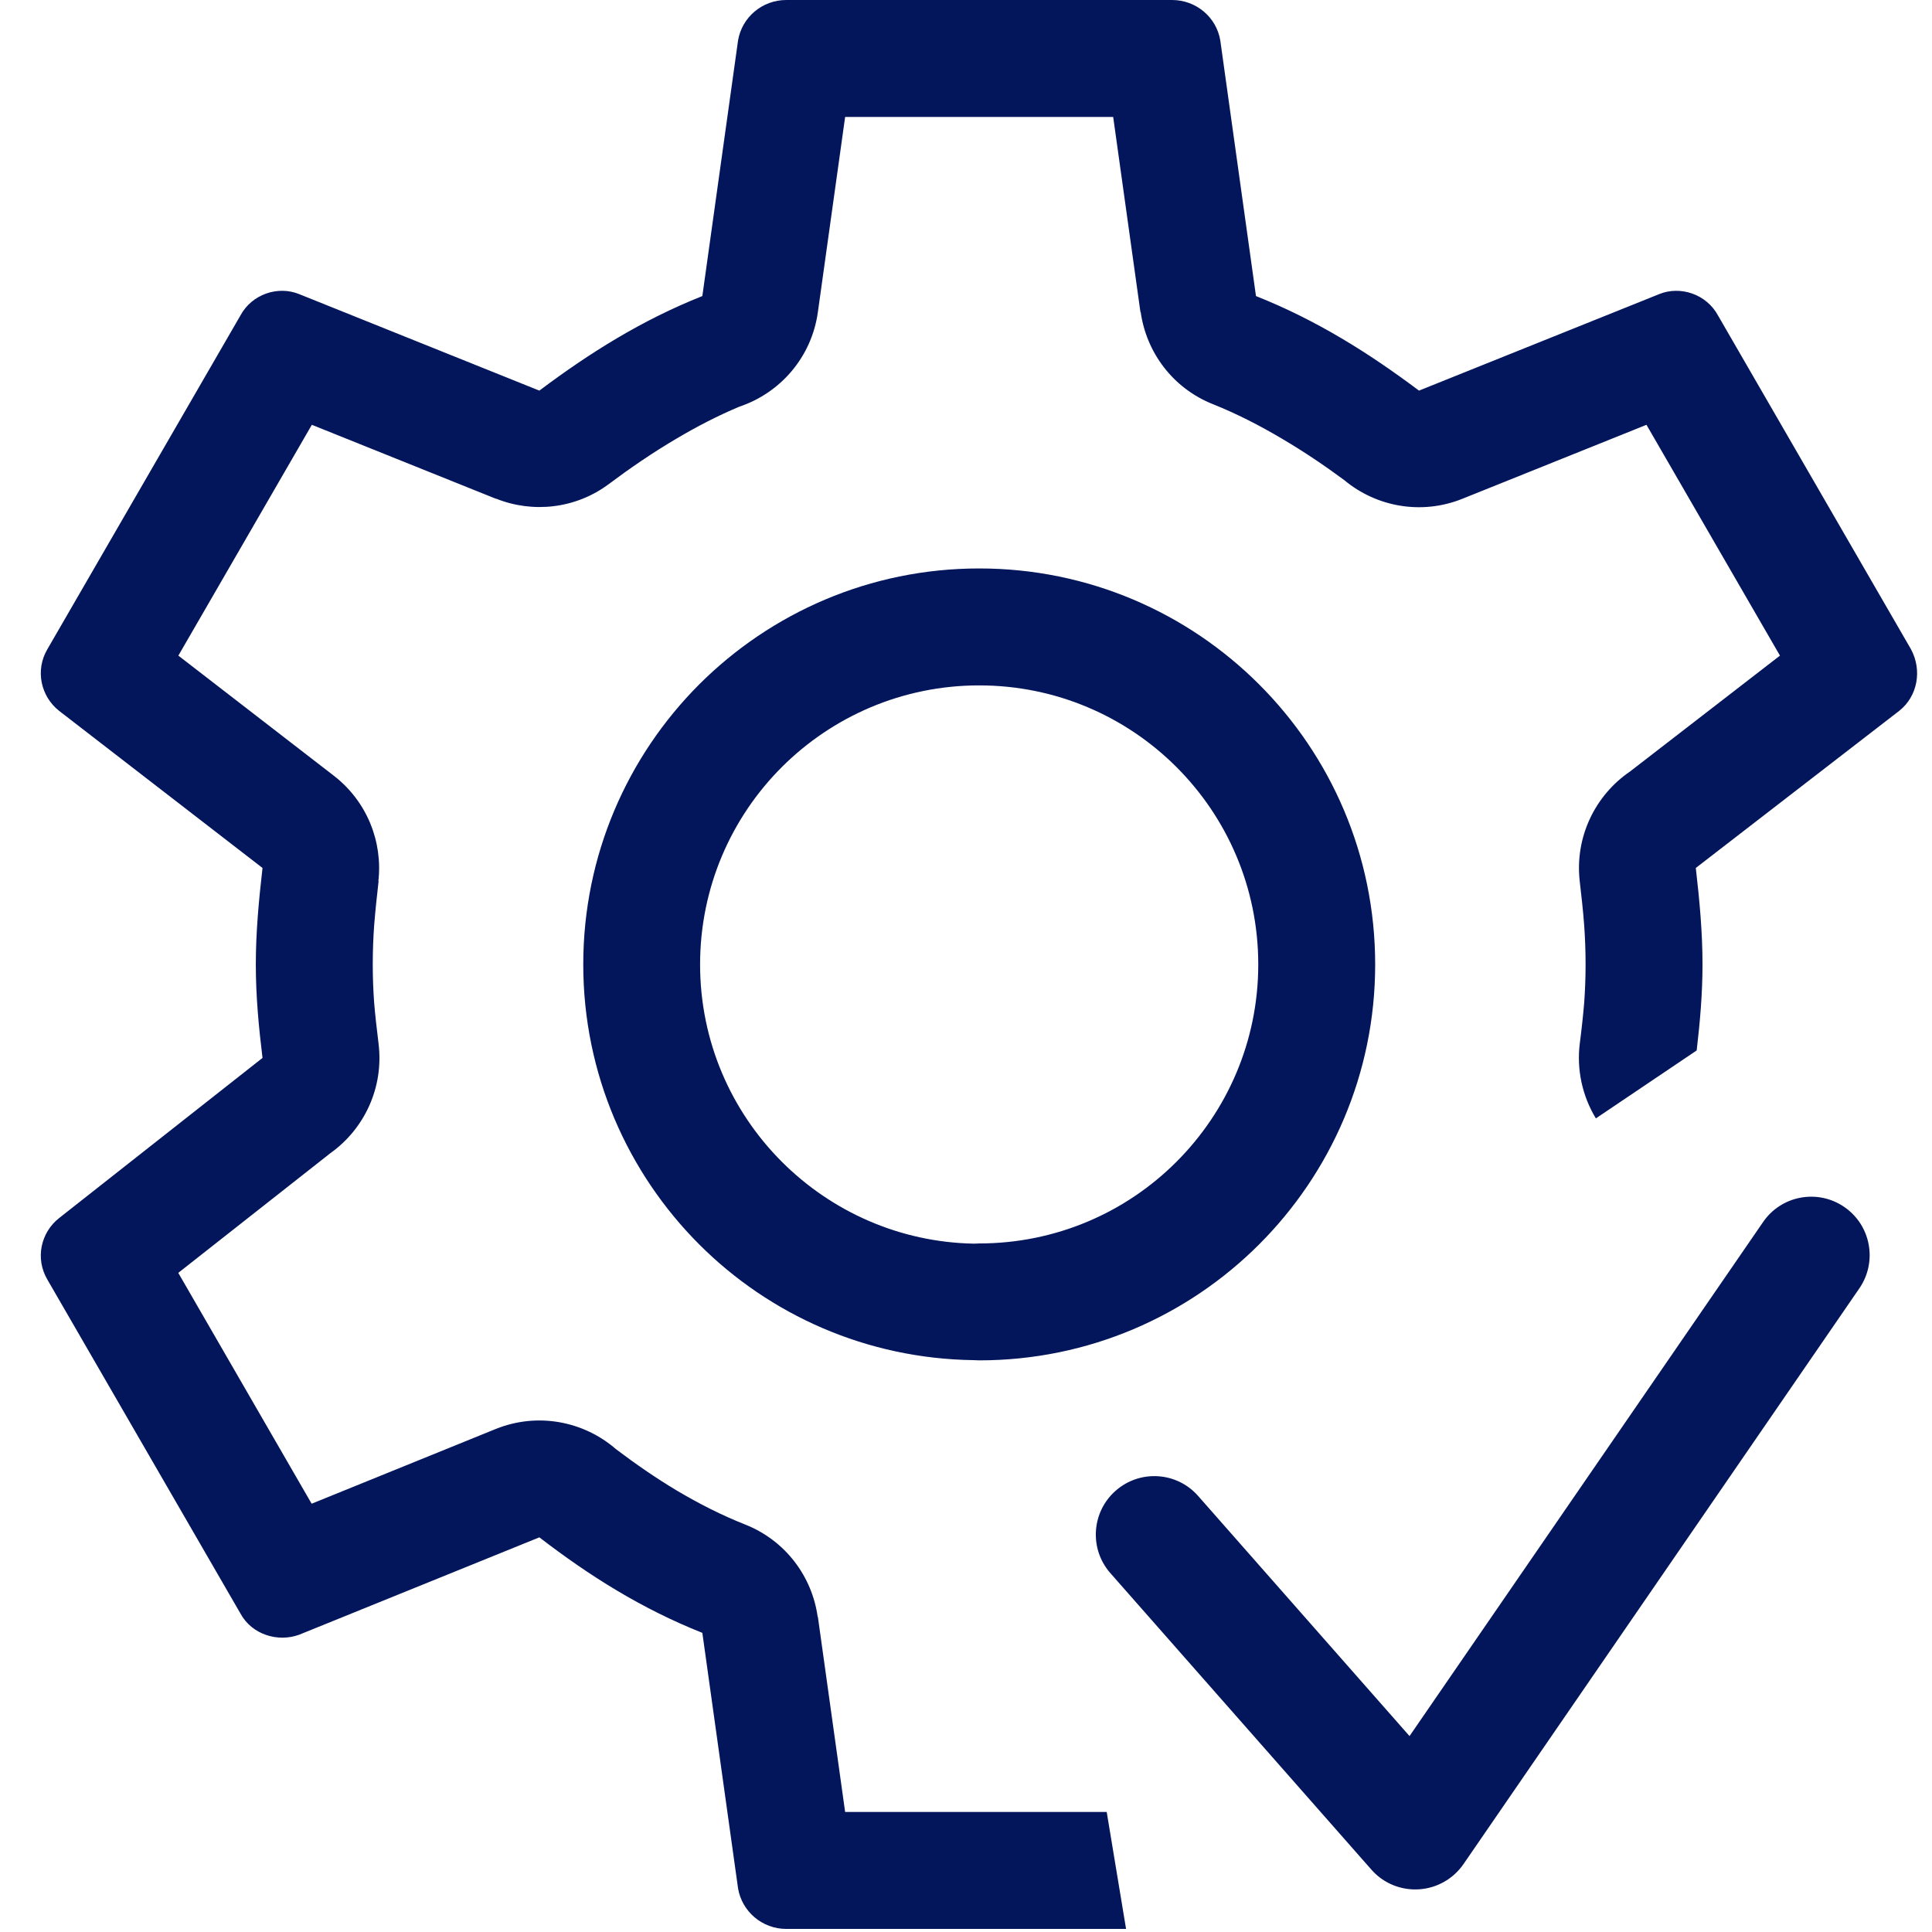
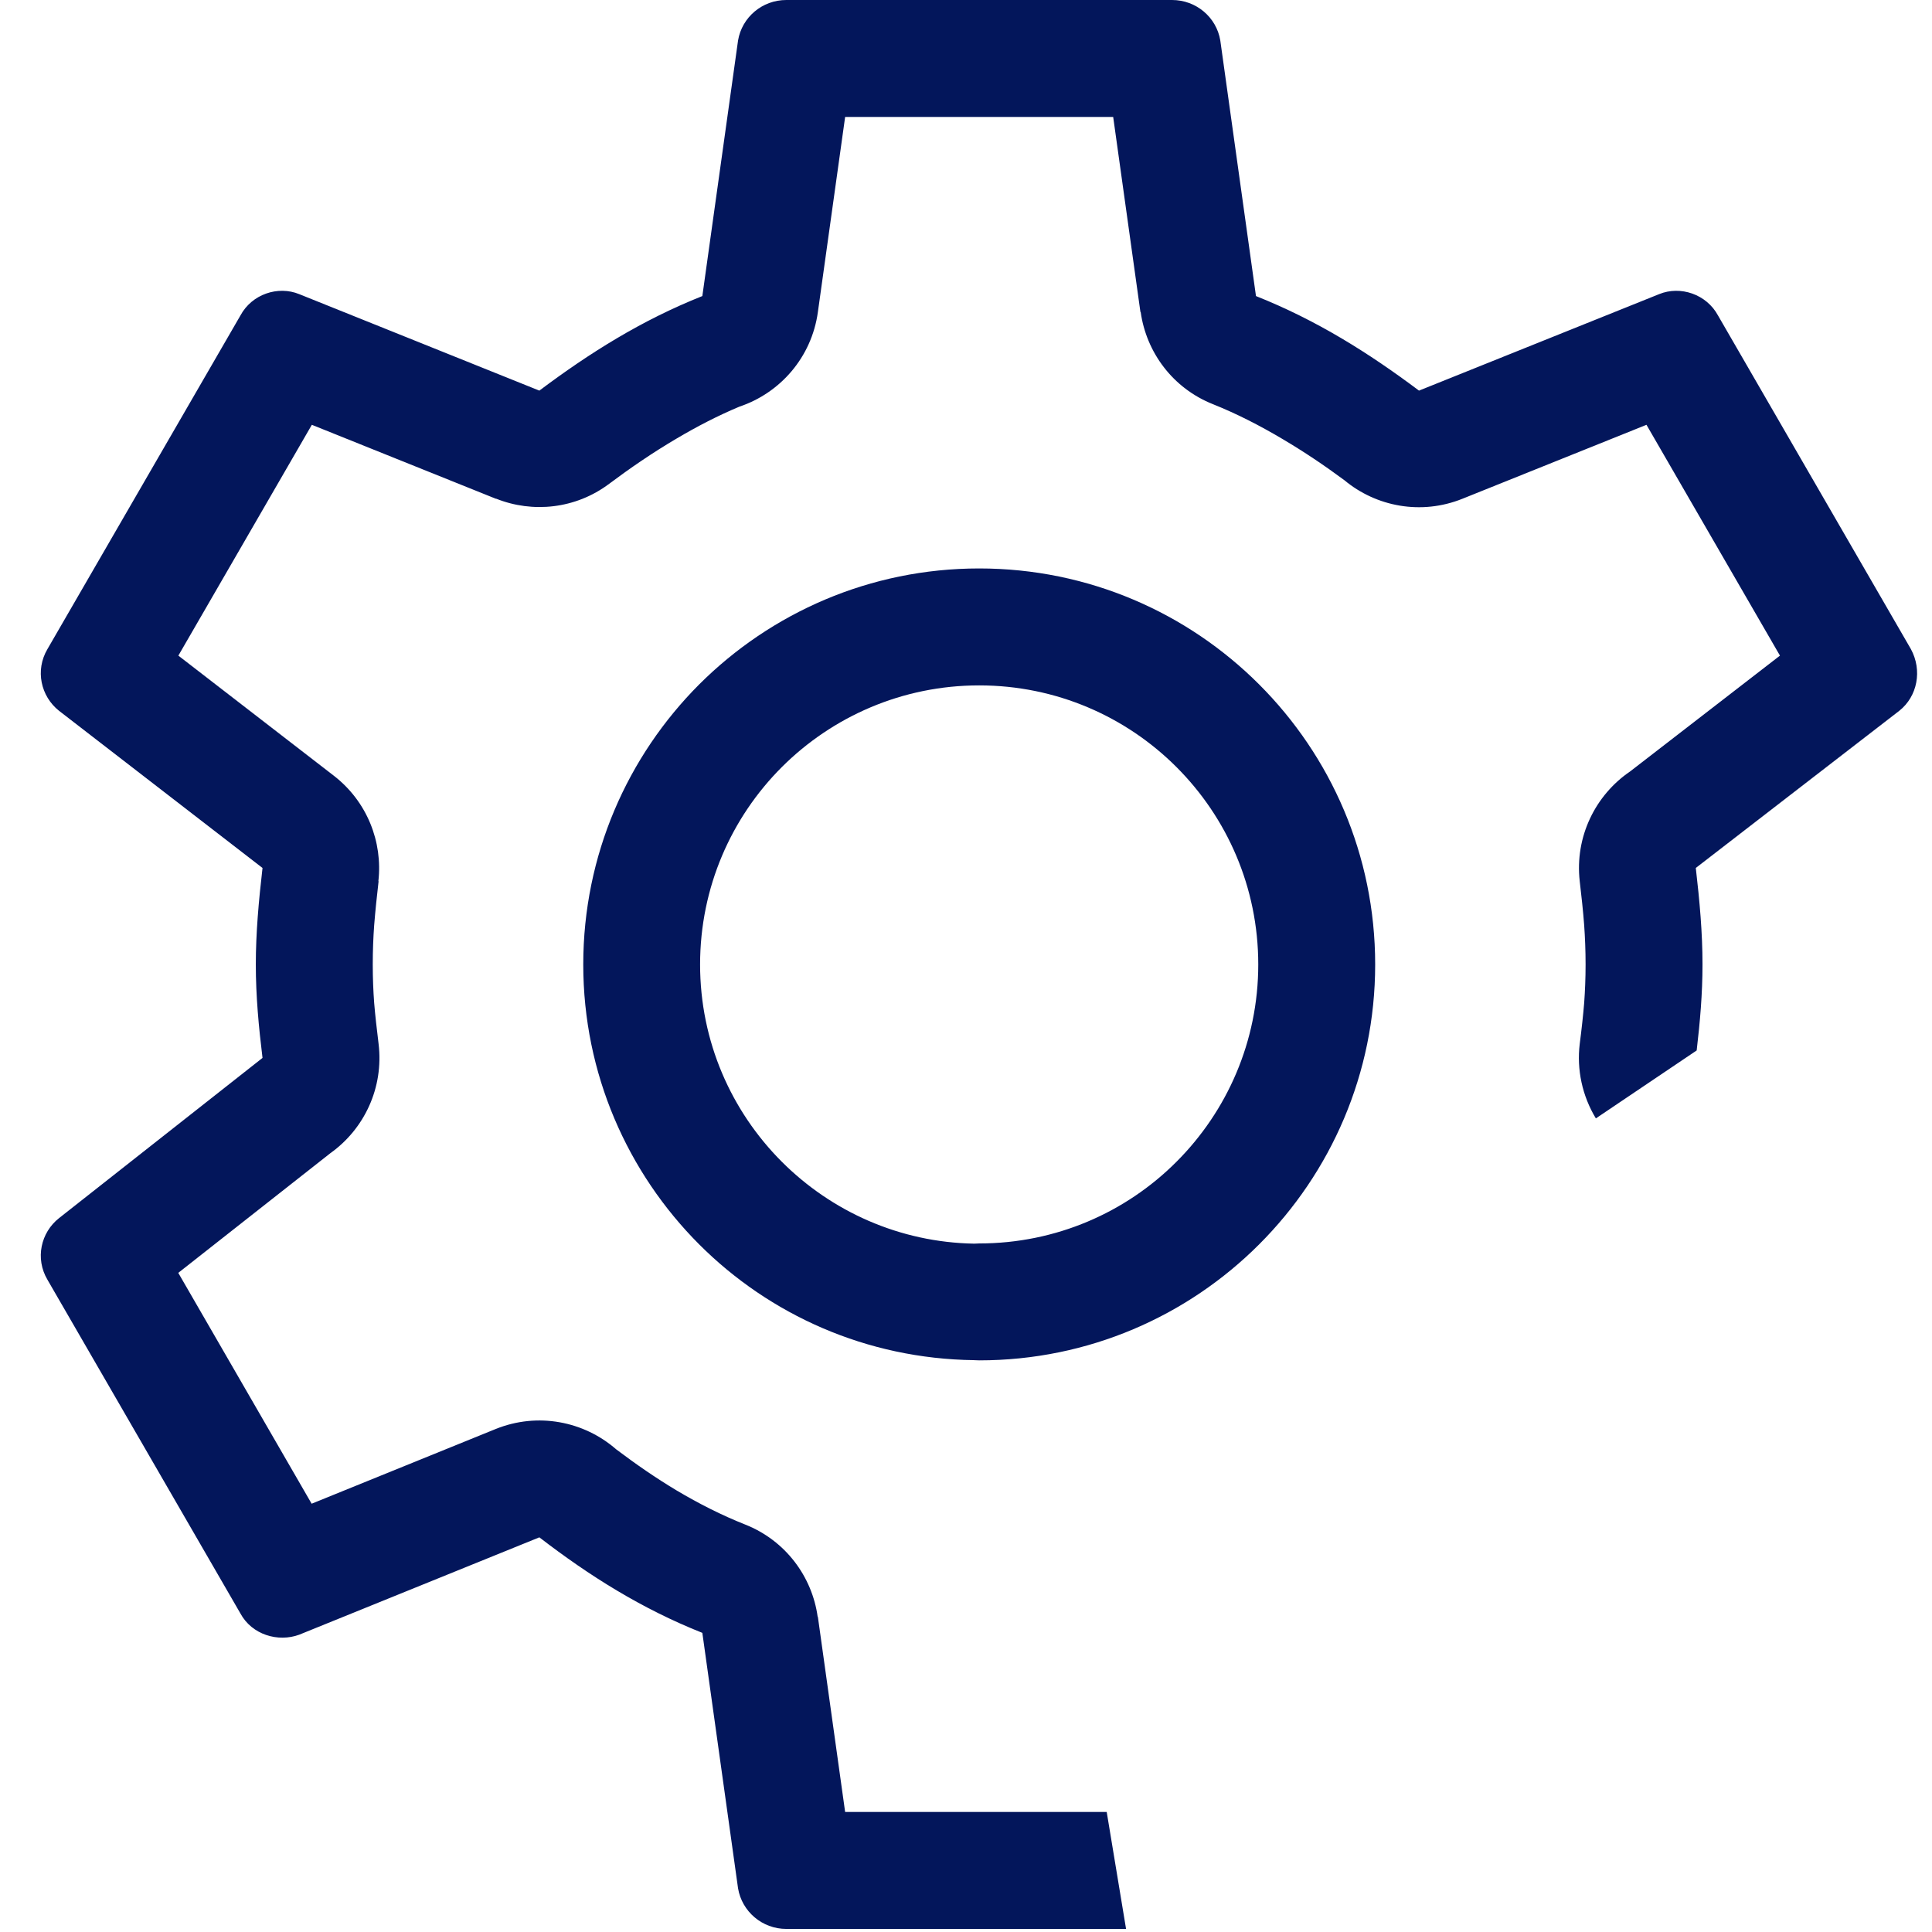
<svg xmlns="http://www.w3.org/2000/svg" width="66" height="66" viewBox="0 0 66 66" fill="none">
  <path fill-rule="evenodd" clip-rule="evenodd" d="M53.966 35.66C54.033 35.146 54.084 34.666 54.118 34.259C54.147 33.857 54.166 33.421 54.166 32.948C54.166 32.467 54.147 32.027 54.118 31.61C54.081 31.111 54.025 30.612 53.966 30.106C53.793 28.583 54.502 27.161 55.685 26.355L60.806 22.397L56.246 14.512L49.957 17.039C48.549 17.605 47.012 17.309 45.925 16.404C45.26 15.912 44.562 15.439 43.797 14.988C43.017 14.526 42.234 14.127 41.439 13.809C40.061 13.262 39.159 12.032 38.967 10.657L38.959 10.661L38.028 3.995H28.871L27.94 10.661C27.726 12.209 26.65 13.425 25.261 13.891C24.537 14.194 23.82 14.563 23.103 14.988C22.275 15.476 21.525 15.993 20.812 16.526C19.663 17.39 18.192 17.534 16.947 17.035L16.943 17.039L10.653 14.512L6.093 22.397L11.403 26.499C12.545 27.382 13.078 28.764 12.926 30.102L12.933 30.106C12.874 30.608 12.822 31.111 12.782 31.61C12.752 32.027 12.734 32.467 12.734 32.948C12.734 33.421 12.752 33.853 12.782 34.259C12.815 34.666 12.87 35.146 12.933 35.66C13.114 37.16 12.442 38.568 11.293 39.389L6.09 43.483L10.646 51.369L16.928 48.819C18.369 48.235 19.951 48.553 21.048 49.51C21.724 50.02 22.408 50.493 23.118 50.918C23.872 51.365 24.648 51.761 25.46 52.082C26.839 52.629 27.744 53.863 27.933 55.234H27.94L28.871 61.9H37.807L38.468 65.895H26.861C26.037 65.895 25.346 65.3 25.213 64.509L23.993 55.781C21.92 54.957 20.139 53.837 18.425 52.518L10.221 55.844C9.497 56.11 8.606 55.844 8.214 55.12L1.622 43.719C1.193 42.995 1.393 42.105 2.017 41.613L8.968 36.14C8.839 35.087 8.739 34.034 8.739 32.948C8.739 31.861 8.839 30.771 8.968 29.651L2.017 24.282C1.393 23.787 1.193 22.896 1.622 22.172L8.214 10.776C8.606 10.048 9.497 9.752 10.221 10.048L18.425 13.344C20.139 12.058 21.92 10.938 23.993 10.114L25.213 1.382C25.346 0.591 26.037 0 26.861 0H40.039C40.863 0 41.557 0.591 41.687 1.382L42.906 10.114C44.979 10.938 46.76 12.058 48.475 13.344L56.679 10.048C57.403 9.752 58.294 10.048 58.689 10.776L65.278 22.172C65.673 22.896 65.507 23.787 64.882 24.282L57.931 29.651C58.061 30.771 58.16 31.861 58.16 32.948C58.16 33.945 58.075 34.917 57.961 35.885L54.517 38.206C54.051 37.437 53.859 36.536 53.966 35.66ZM33.272 46.465C29.603 46.417 26.292 44.917 23.886 42.511C21.44 40.061 19.925 36.68 19.925 32.948C19.925 29.212 21.44 25.83 23.886 23.38C26.336 20.934 29.718 19.419 33.45 19.419C37.186 19.419 40.567 20.934 43.013 23.38C45.463 25.83 46.978 29.212 46.978 32.948C46.978 36.68 45.463 40.061 43.013 42.511C40.567 44.957 37.186 46.472 33.45 46.472L33.272 46.465ZM26.709 39.688C28.402 41.38 30.723 42.441 33.28 42.485L33.45 42.478C36.081 42.478 38.468 41.413 40.19 39.688C41.916 37.962 42.984 35.579 42.984 32.948C42.984 30.313 41.916 27.929 40.19 26.204C38.468 24.482 36.085 23.414 33.45 23.414C30.819 23.414 28.435 24.482 26.709 26.204C24.984 27.929 23.916 30.313 23.916 32.948C23.916 35.579 24.984 37.962 26.709 39.688Z" fill="#03165B" />
-   <path d="M37.932 53.741C37.204 52.913 37.285 51.653 38.113 50.925C38.941 50.197 40.201 50.275 40.929 51.103L37.932 53.741ZM46.849 63.87L37.932 53.741L40.929 51.103L49.846 61.232L49.994 63.682L46.849 63.87ZM49.846 61.232C50.574 62.059 50.496 63.319 49.669 64.047C48.841 64.775 47.577 64.698 46.849 63.87L49.846 61.232ZM63.519 44.011L49.994 63.682L46.701 61.416L60.23 41.746L63.519 44.011ZM60.23 41.746C60.854 40.837 62.096 40.608 63.005 41.233C63.914 41.857 64.143 43.102 63.519 44.011L60.23 41.746Z" fill="#03165B" />
</svg>